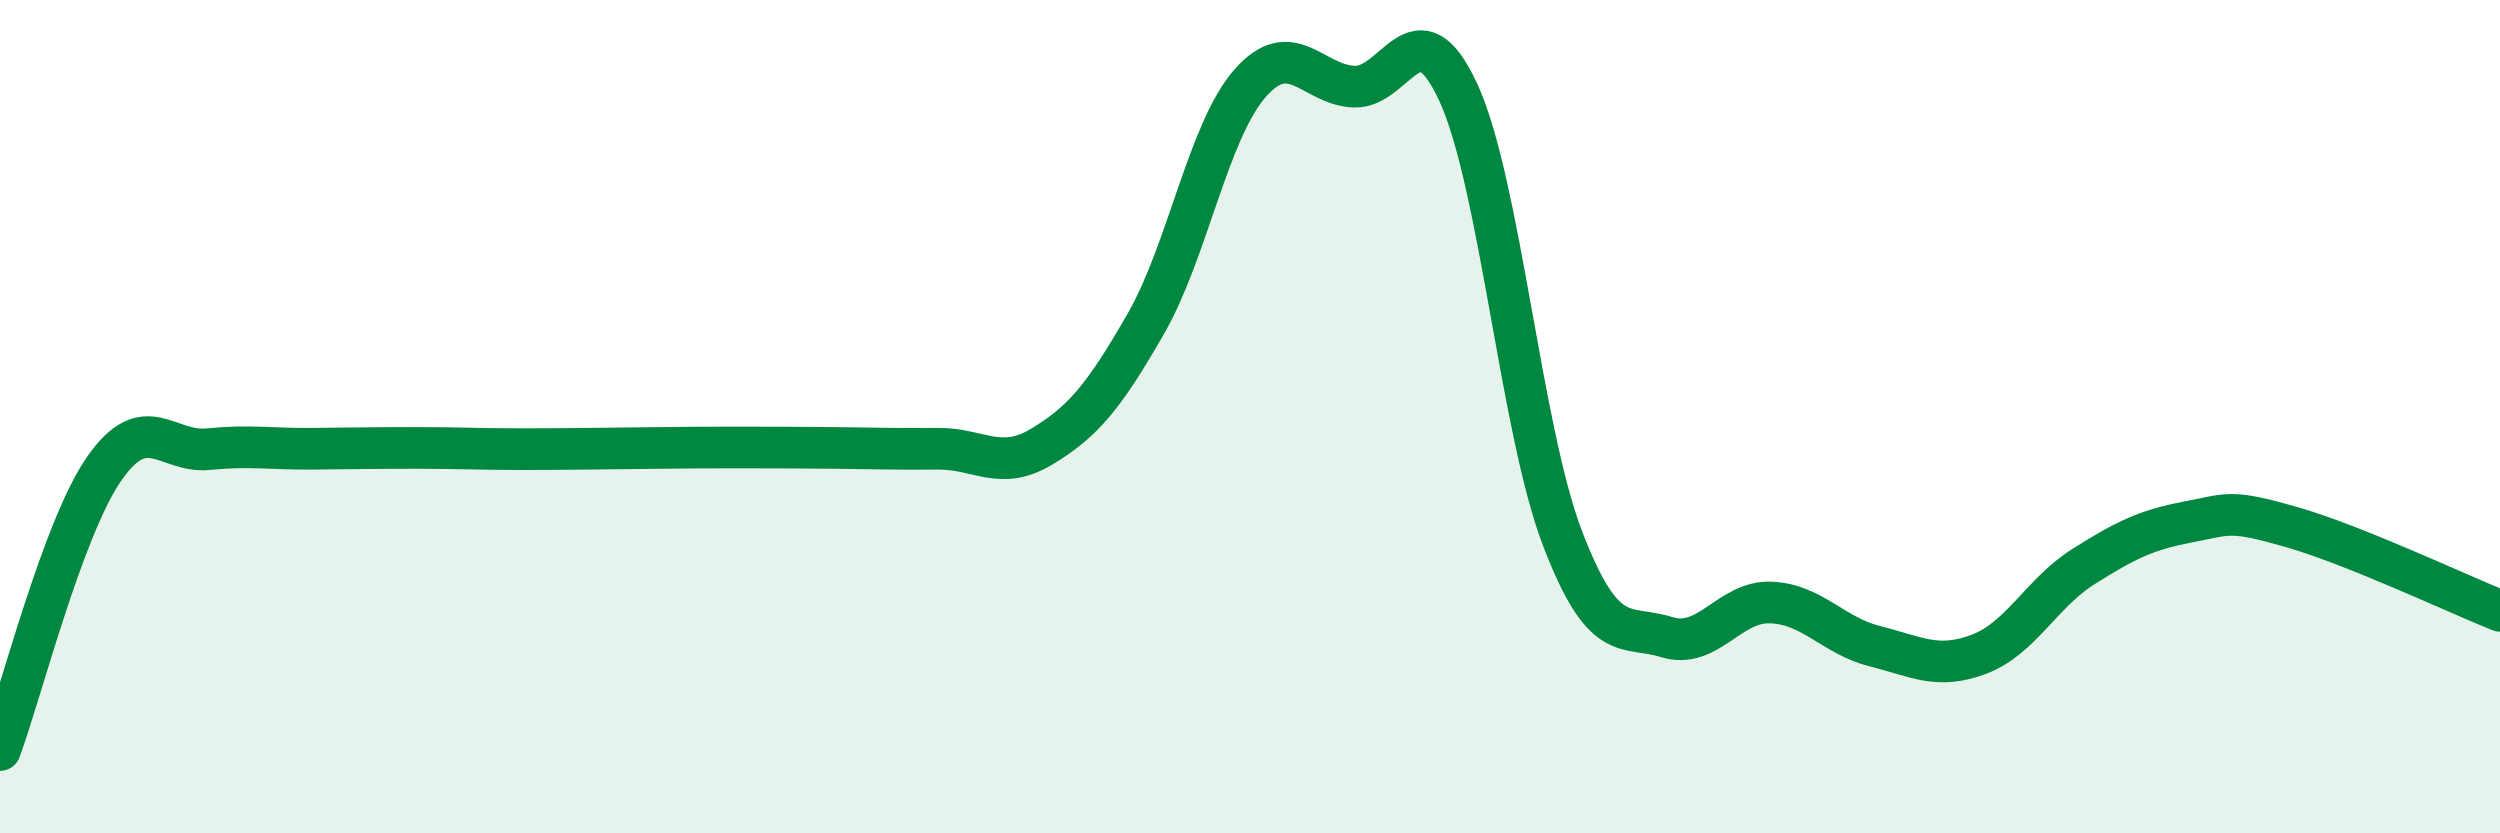
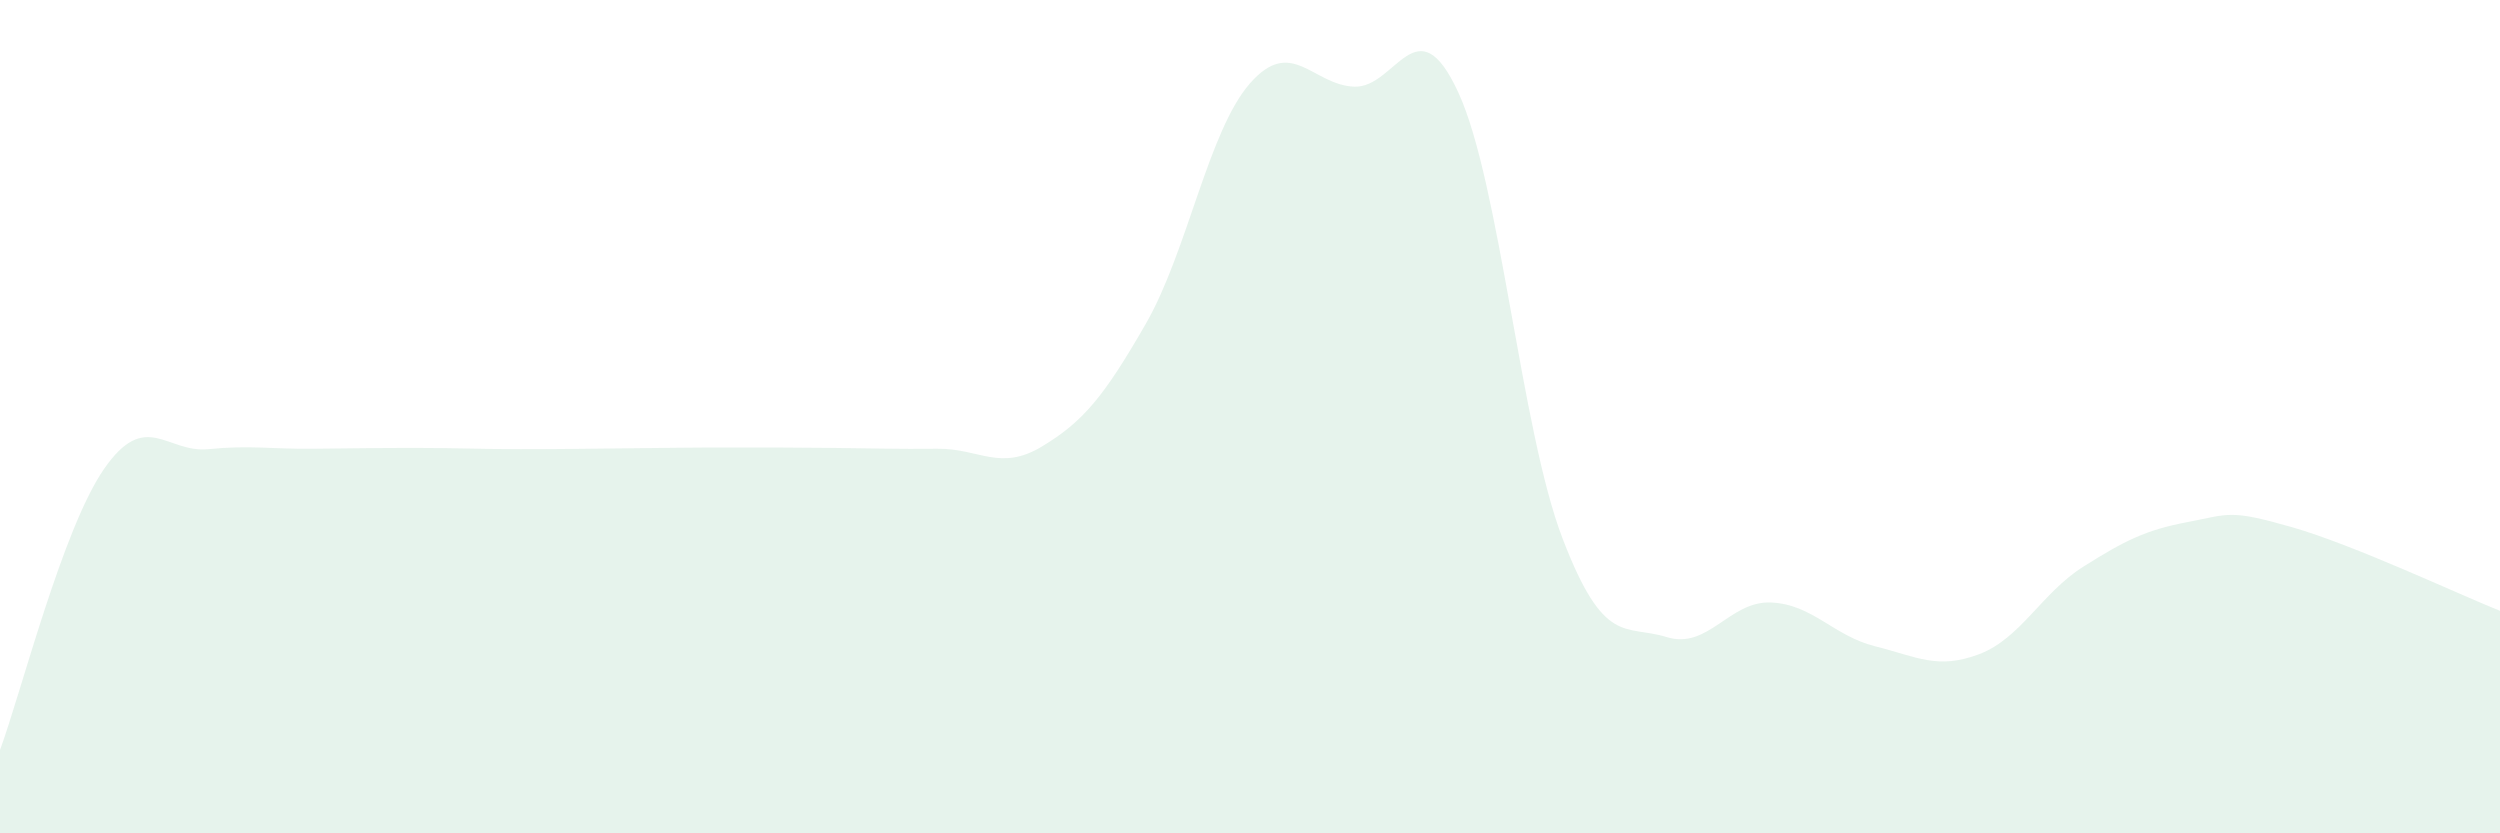
<svg xmlns="http://www.w3.org/2000/svg" width="60" height="20" viewBox="0 0 60 20">
  <path d="M 0,18 C 0.5,16.65 1.5,12.69 2.5,11.25 C 3.5,9.81 4,10.88 5,10.78 C 6,10.68 6.5,10.78 7.5,10.77 C 8.5,10.76 9,10.75 10,10.75 C 11,10.75 11.5,10.78 12.5,10.78 C 13.5,10.78 14,10.77 15,10.76 C 16,10.75 16.5,10.74 17.5,10.74 C 18.5,10.74 19,10.74 20,10.75 C 21,10.76 21.5,10.78 22.5,10.77 C 23.5,10.76 24,11.32 25,10.72 C 26,10.12 26.5,9.51 27.5,7.77 C 28.5,6.03 29,3.14 30,2 C 31,0.86 31.5,2.04 32.5,2.08 C 33.5,2.12 34,0.05 35,2.22 C 36,4.39 36.5,10.31 37.5,12.92 C 38.5,15.53 39,14.98 40,15.29 C 41,15.6 41.5,14.42 42.5,14.46 C 43.5,14.5 44,15.26 45,15.51 C 46,15.76 46.5,16.08 47.5,15.7 C 48.5,15.32 49,14.23 50,13.6 C 51,12.97 51.5,12.72 52.5,12.53 C 53.5,12.34 53.5,12.22 55,12.65 C 56.5,13.08 59,14.26 60,14.66L60 20L0 20Z" fill="#008740" opacity="0.1" stroke-linecap="round" stroke-linejoin="round" />
-   <path d="M 0,18 C 0.5,16.65 1.5,12.69 2.5,11.25 C 3.5,9.81 4,10.88 5,10.78 C 6,10.68 6.5,10.78 7.5,10.77 C 8.5,10.76 9,10.75 10,10.75 C 11,10.75 11.5,10.78 12.5,10.78 C 13.5,10.78 14,10.77 15,10.76 C 16,10.75 16.5,10.74 17.5,10.74 C 18.5,10.74 19,10.74 20,10.75 C 21,10.76 21.5,10.78 22.5,10.77 C 23.5,10.76 24,11.32 25,10.72 C 26,10.12 26.5,9.51 27.5,7.77 C 28.5,6.03 29,3.14 30,2 C 31,0.86 31.5,2.04 32.5,2.08 C 33.5,2.12 34,0.05 35,2.22 C 36,4.39 36.5,10.31 37.5,12.92 C 38.5,15.53 39,14.98 40,15.29 C 41,15.6 41.5,14.42 42.5,14.46 C 43.5,14.5 44,15.26 45,15.51 C 46,15.76 46.5,16.08 47.5,15.7 C 48.5,15.32 49,14.23 50,13.6 C 51,12.97 51.5,12.72 52.5,12.53 C 53.5,12.34 53.5,12.22 55,12.65 C 56.5,13.08 59,14.26 60,14.66" stroke="#008740" stroke-width="1" fill="none" stroke-linecap="round" stroke-linejoin="round" />
</svg>